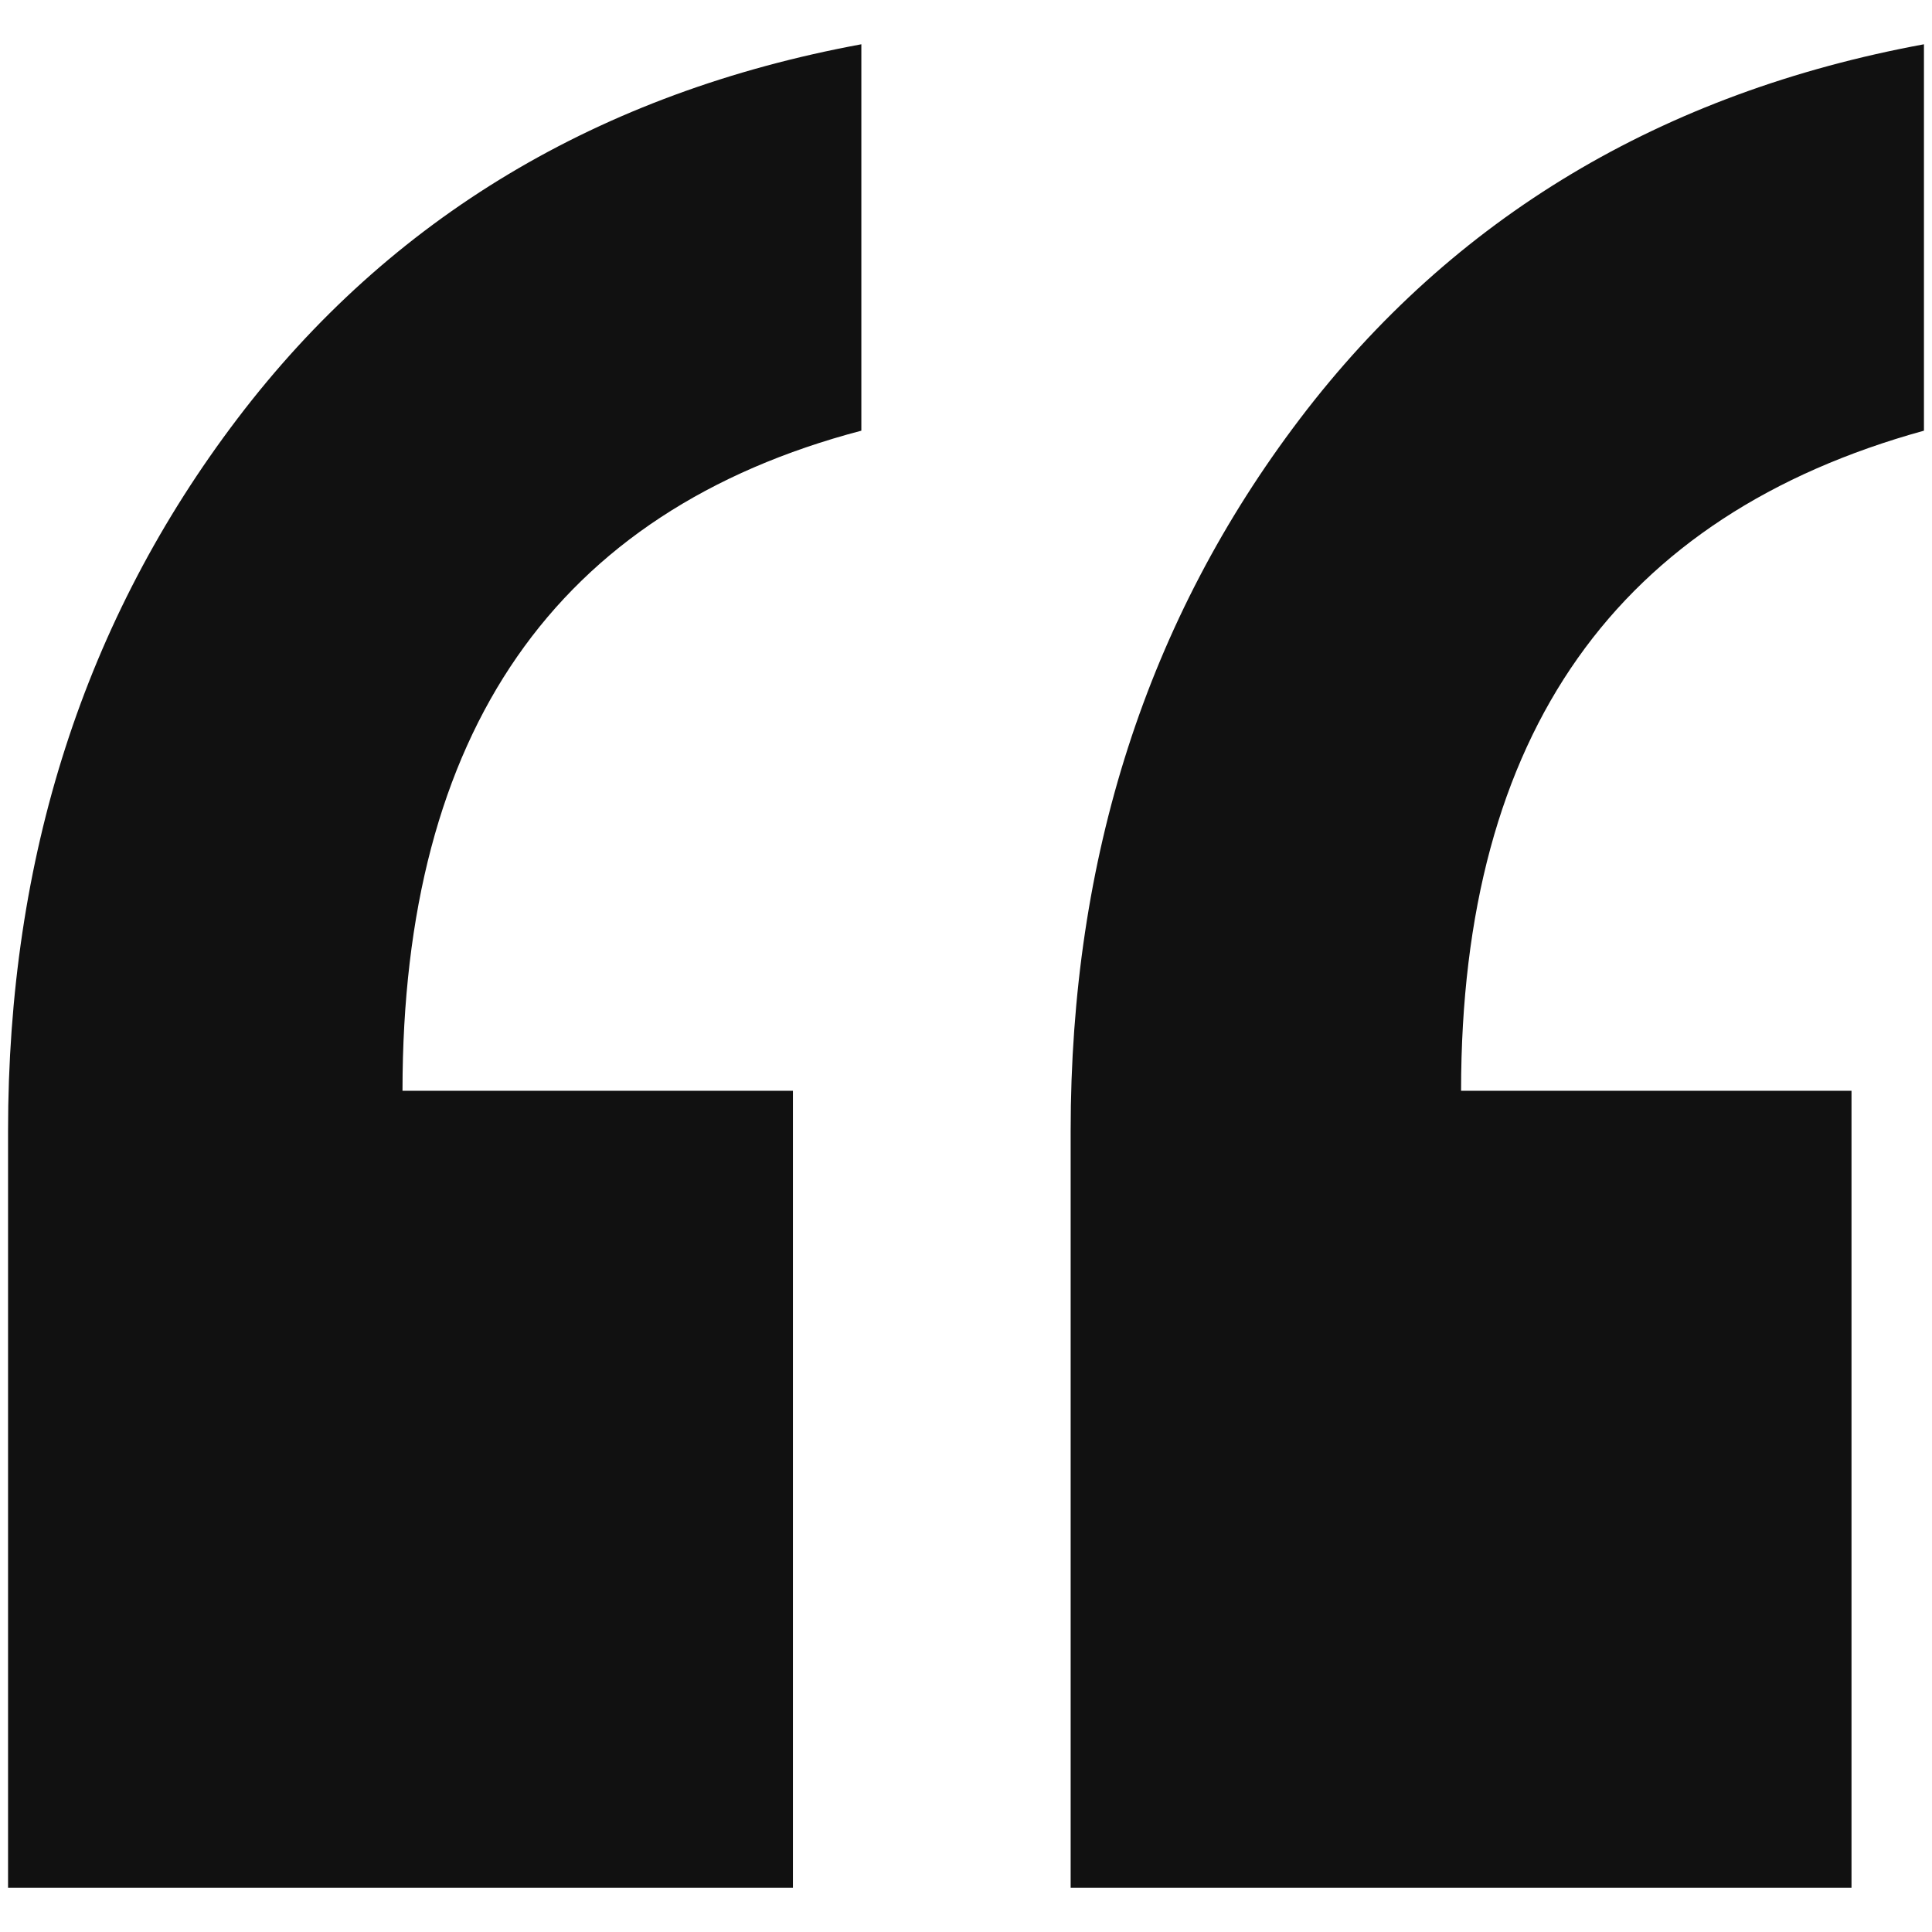
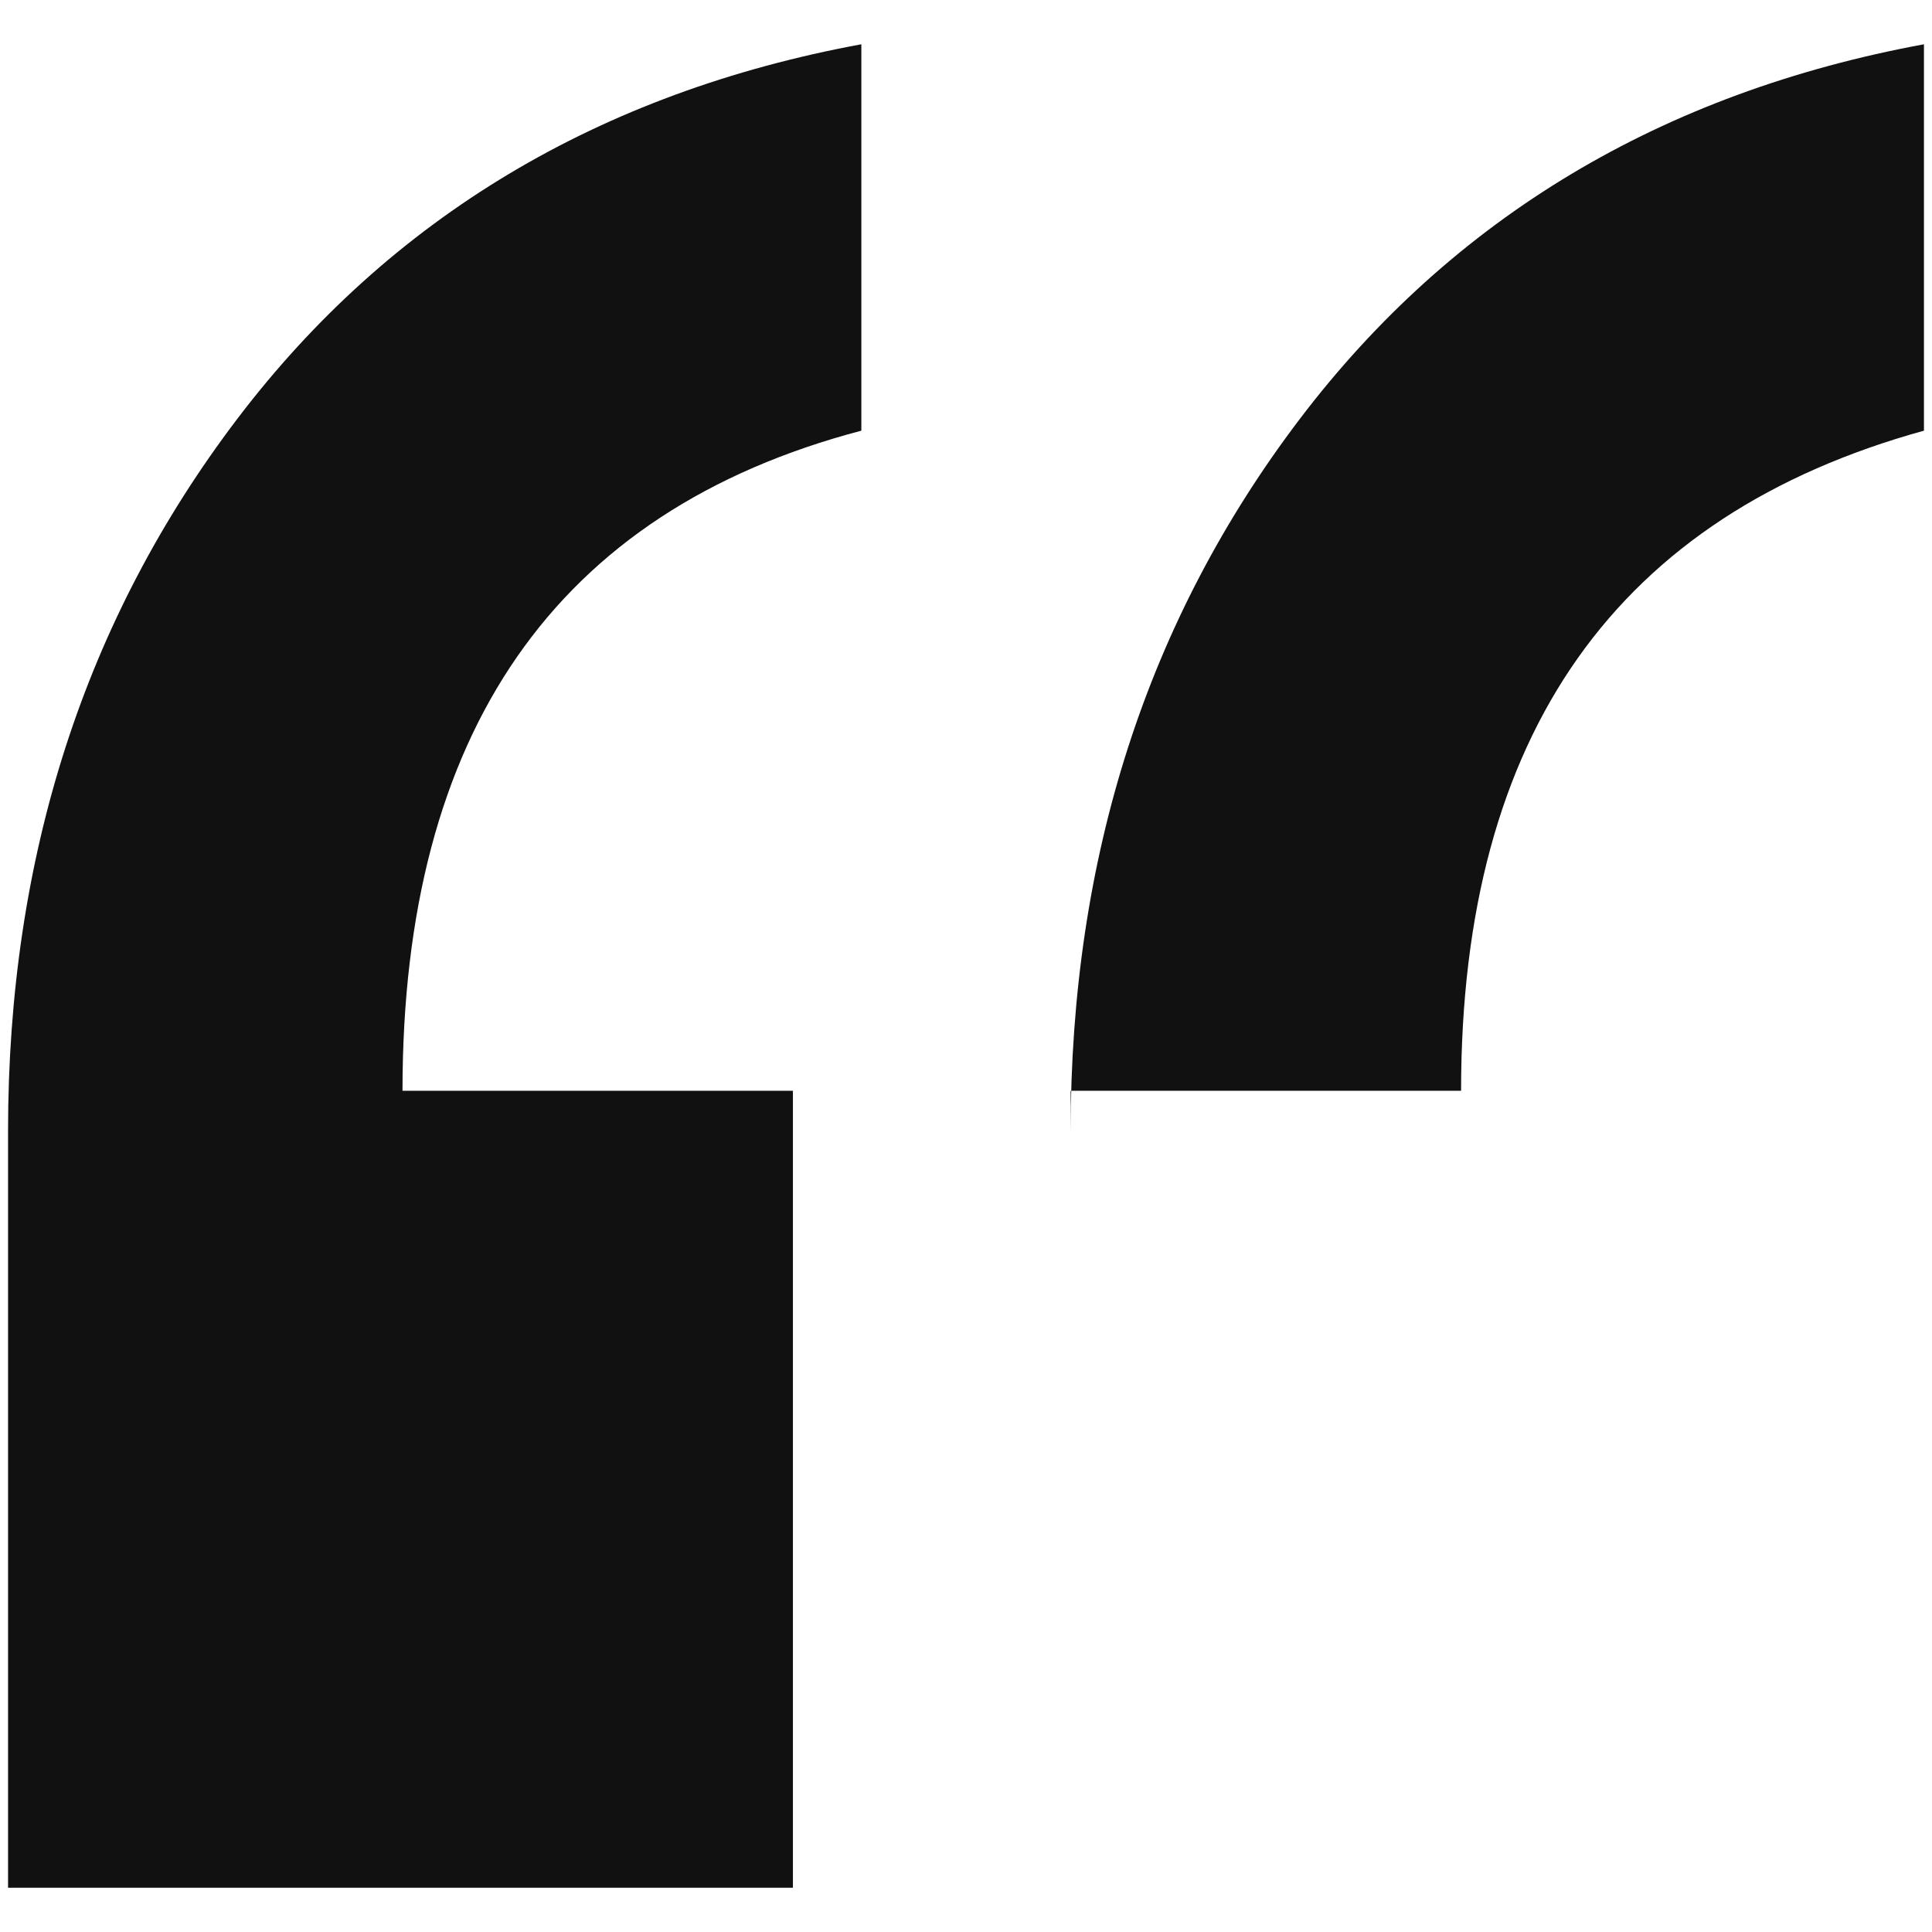
<svg xmlns="http://www.w3.org/2000/svg" version="1.1" id="Layer_1" x="0px" y="0px" viewBox="0 0 48 48" style="enable-background:new 0 0 48 48;" xml:space="preserve">
  <style type="text/css">
	.st0{fill:#111111;}
</style>
  <g>
-     <path class="st0" d="M0.2,28.1c0-6.8,1.9-12.7,5.7-17.7c3.8-5,9-8.1,15.5-9.3v9.6C13.8,12.7,10,18.2,10,27.1h9.7v19.8H0.2V28.1z    M26.6,28.1c0-6.8,1.9-12.7,5.7-17.7c3.8-5,9-8.1,15.5-9.3v9.6c-7.6,2.1-11.5,7.5-11.5,16.4h9.7v19.8H26.6V28.1z" />
+     <path class="st0" d="M0.2,28.1c0-6.8,1.9-12.7,5.7-17.7c3.8-5,9-8.1,15.5-9.3v9.6C13.8,12.7,10,18.2,10,27.1h9.7v19.8H0.2V28.1z    M26.6,28.1c0-6.8,1.9-12.7,5.7-17.7c3.8-5,9-8.1,15.5-9.3v9.6c-7.6,2.1-11.5,7.5-11.5,16.4h9.7H26.6V28.1z" />
  </g>
</svg>